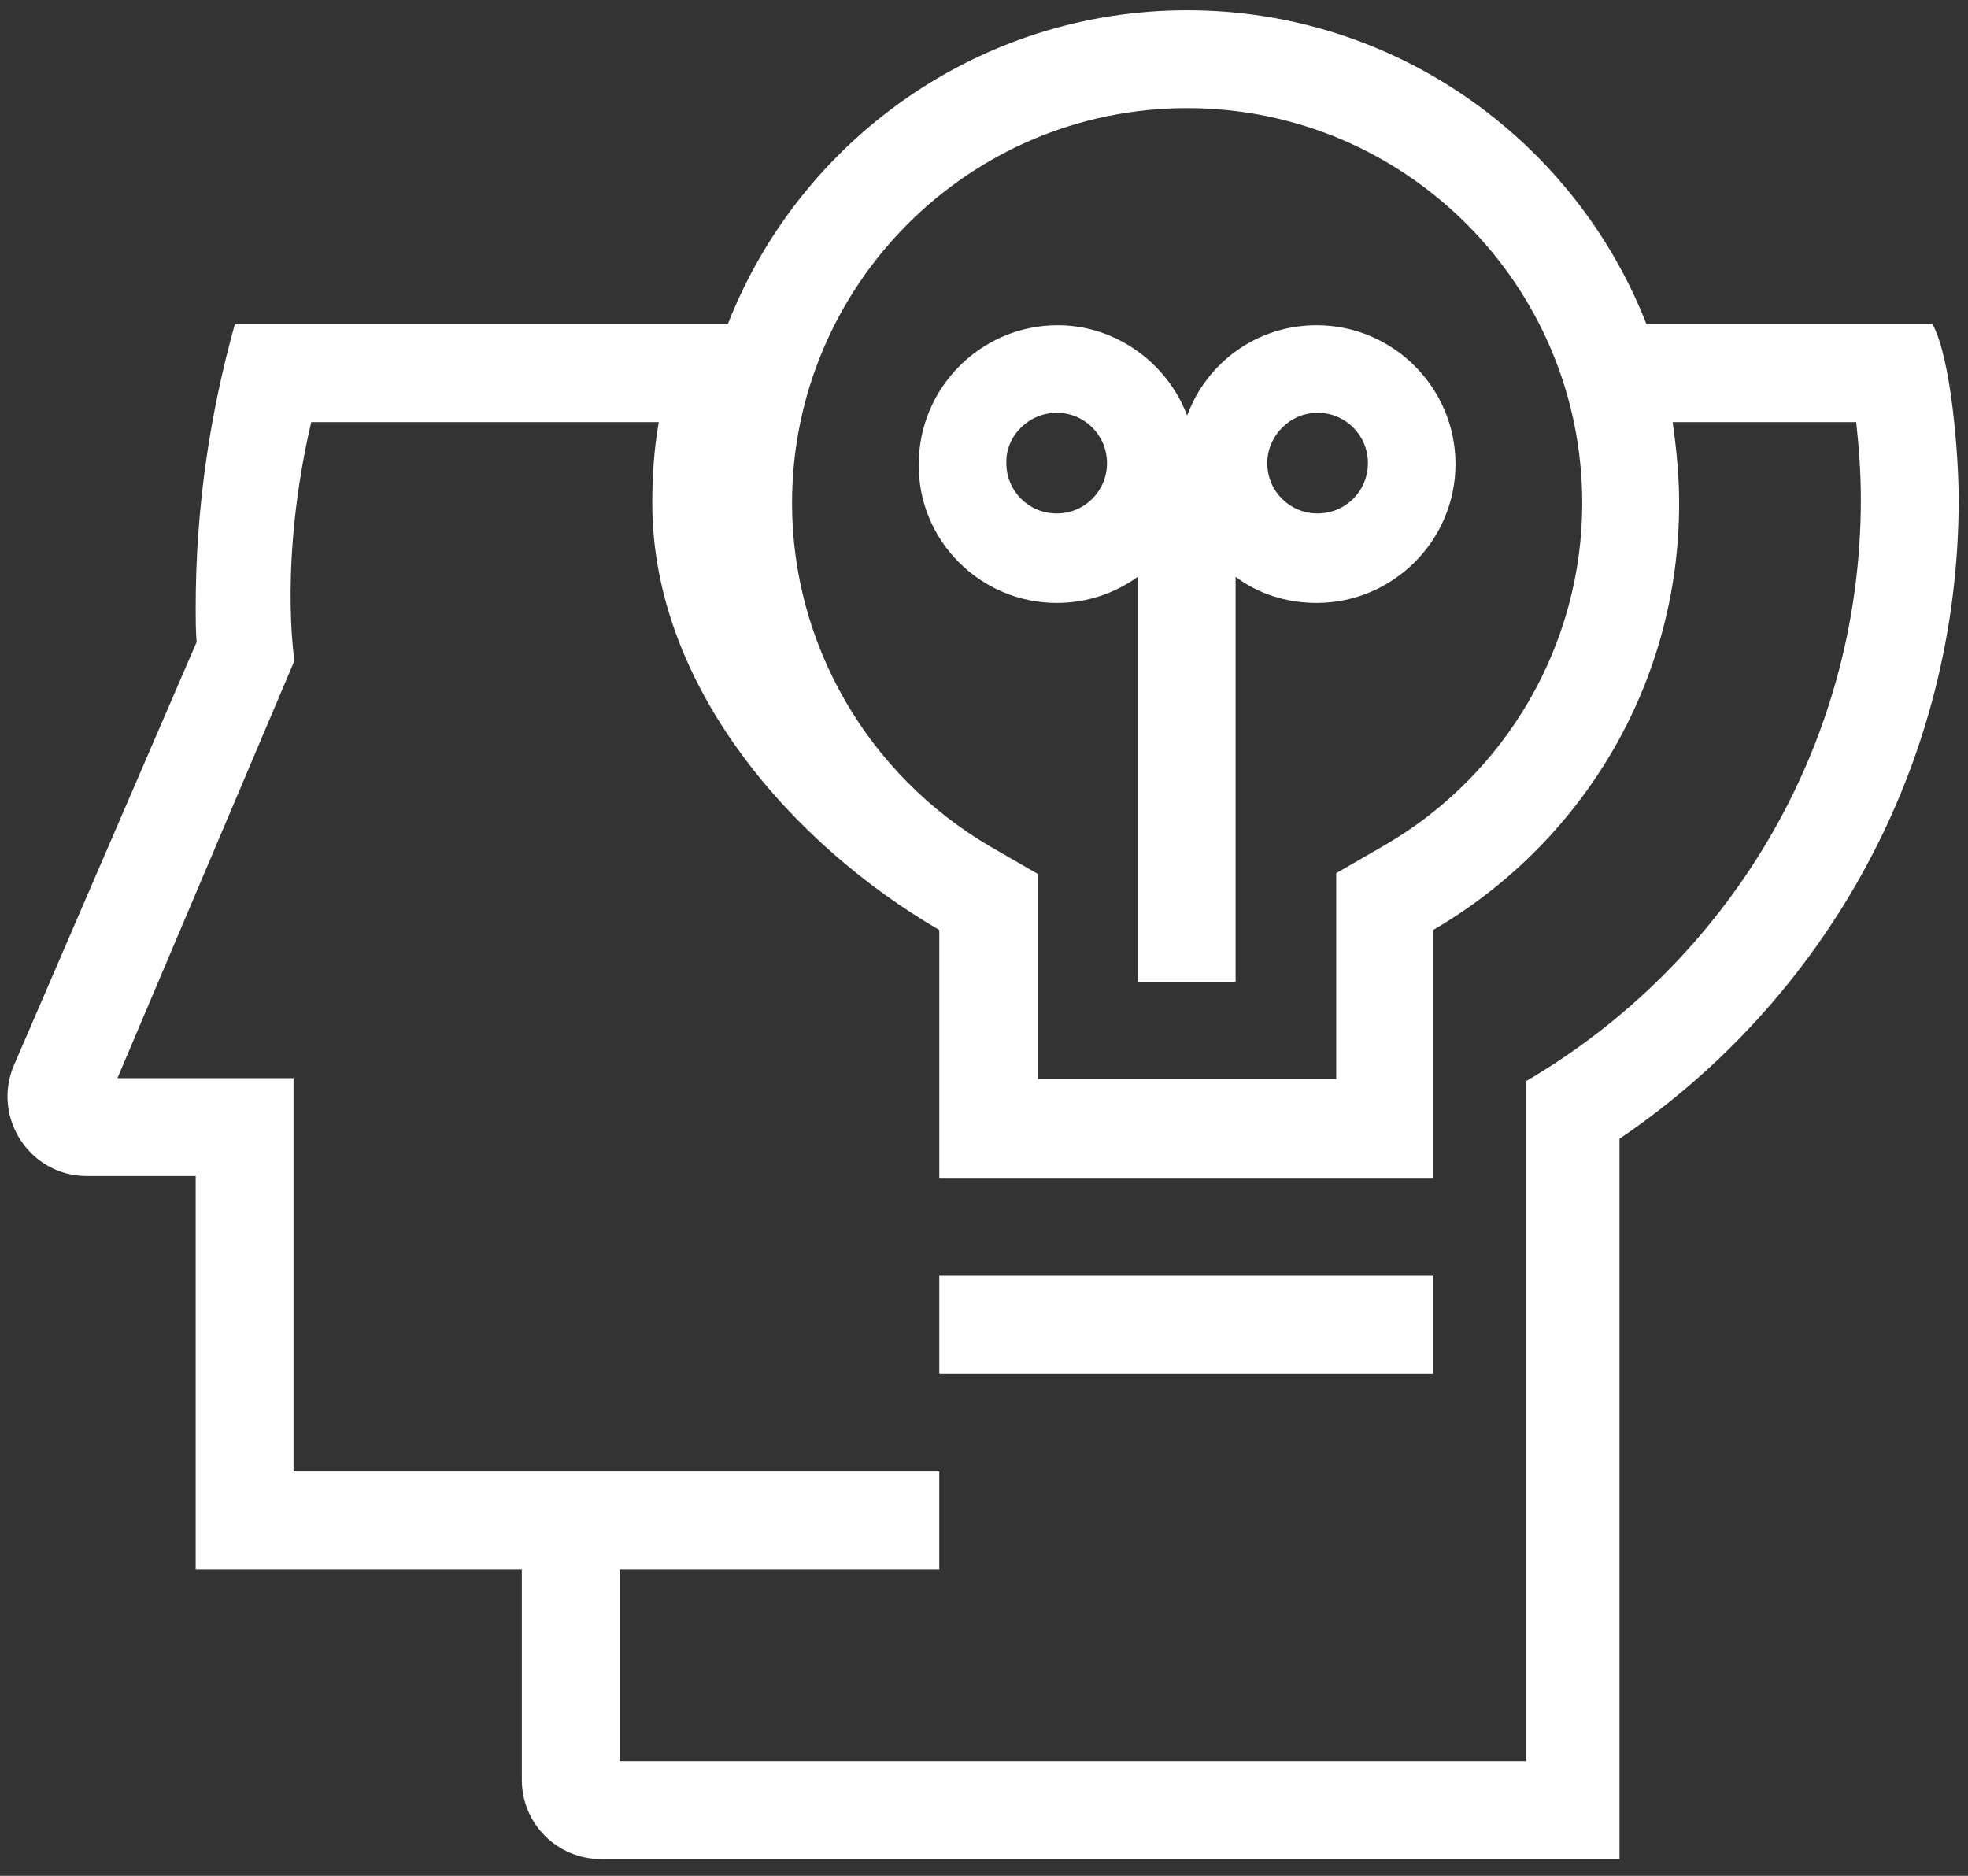
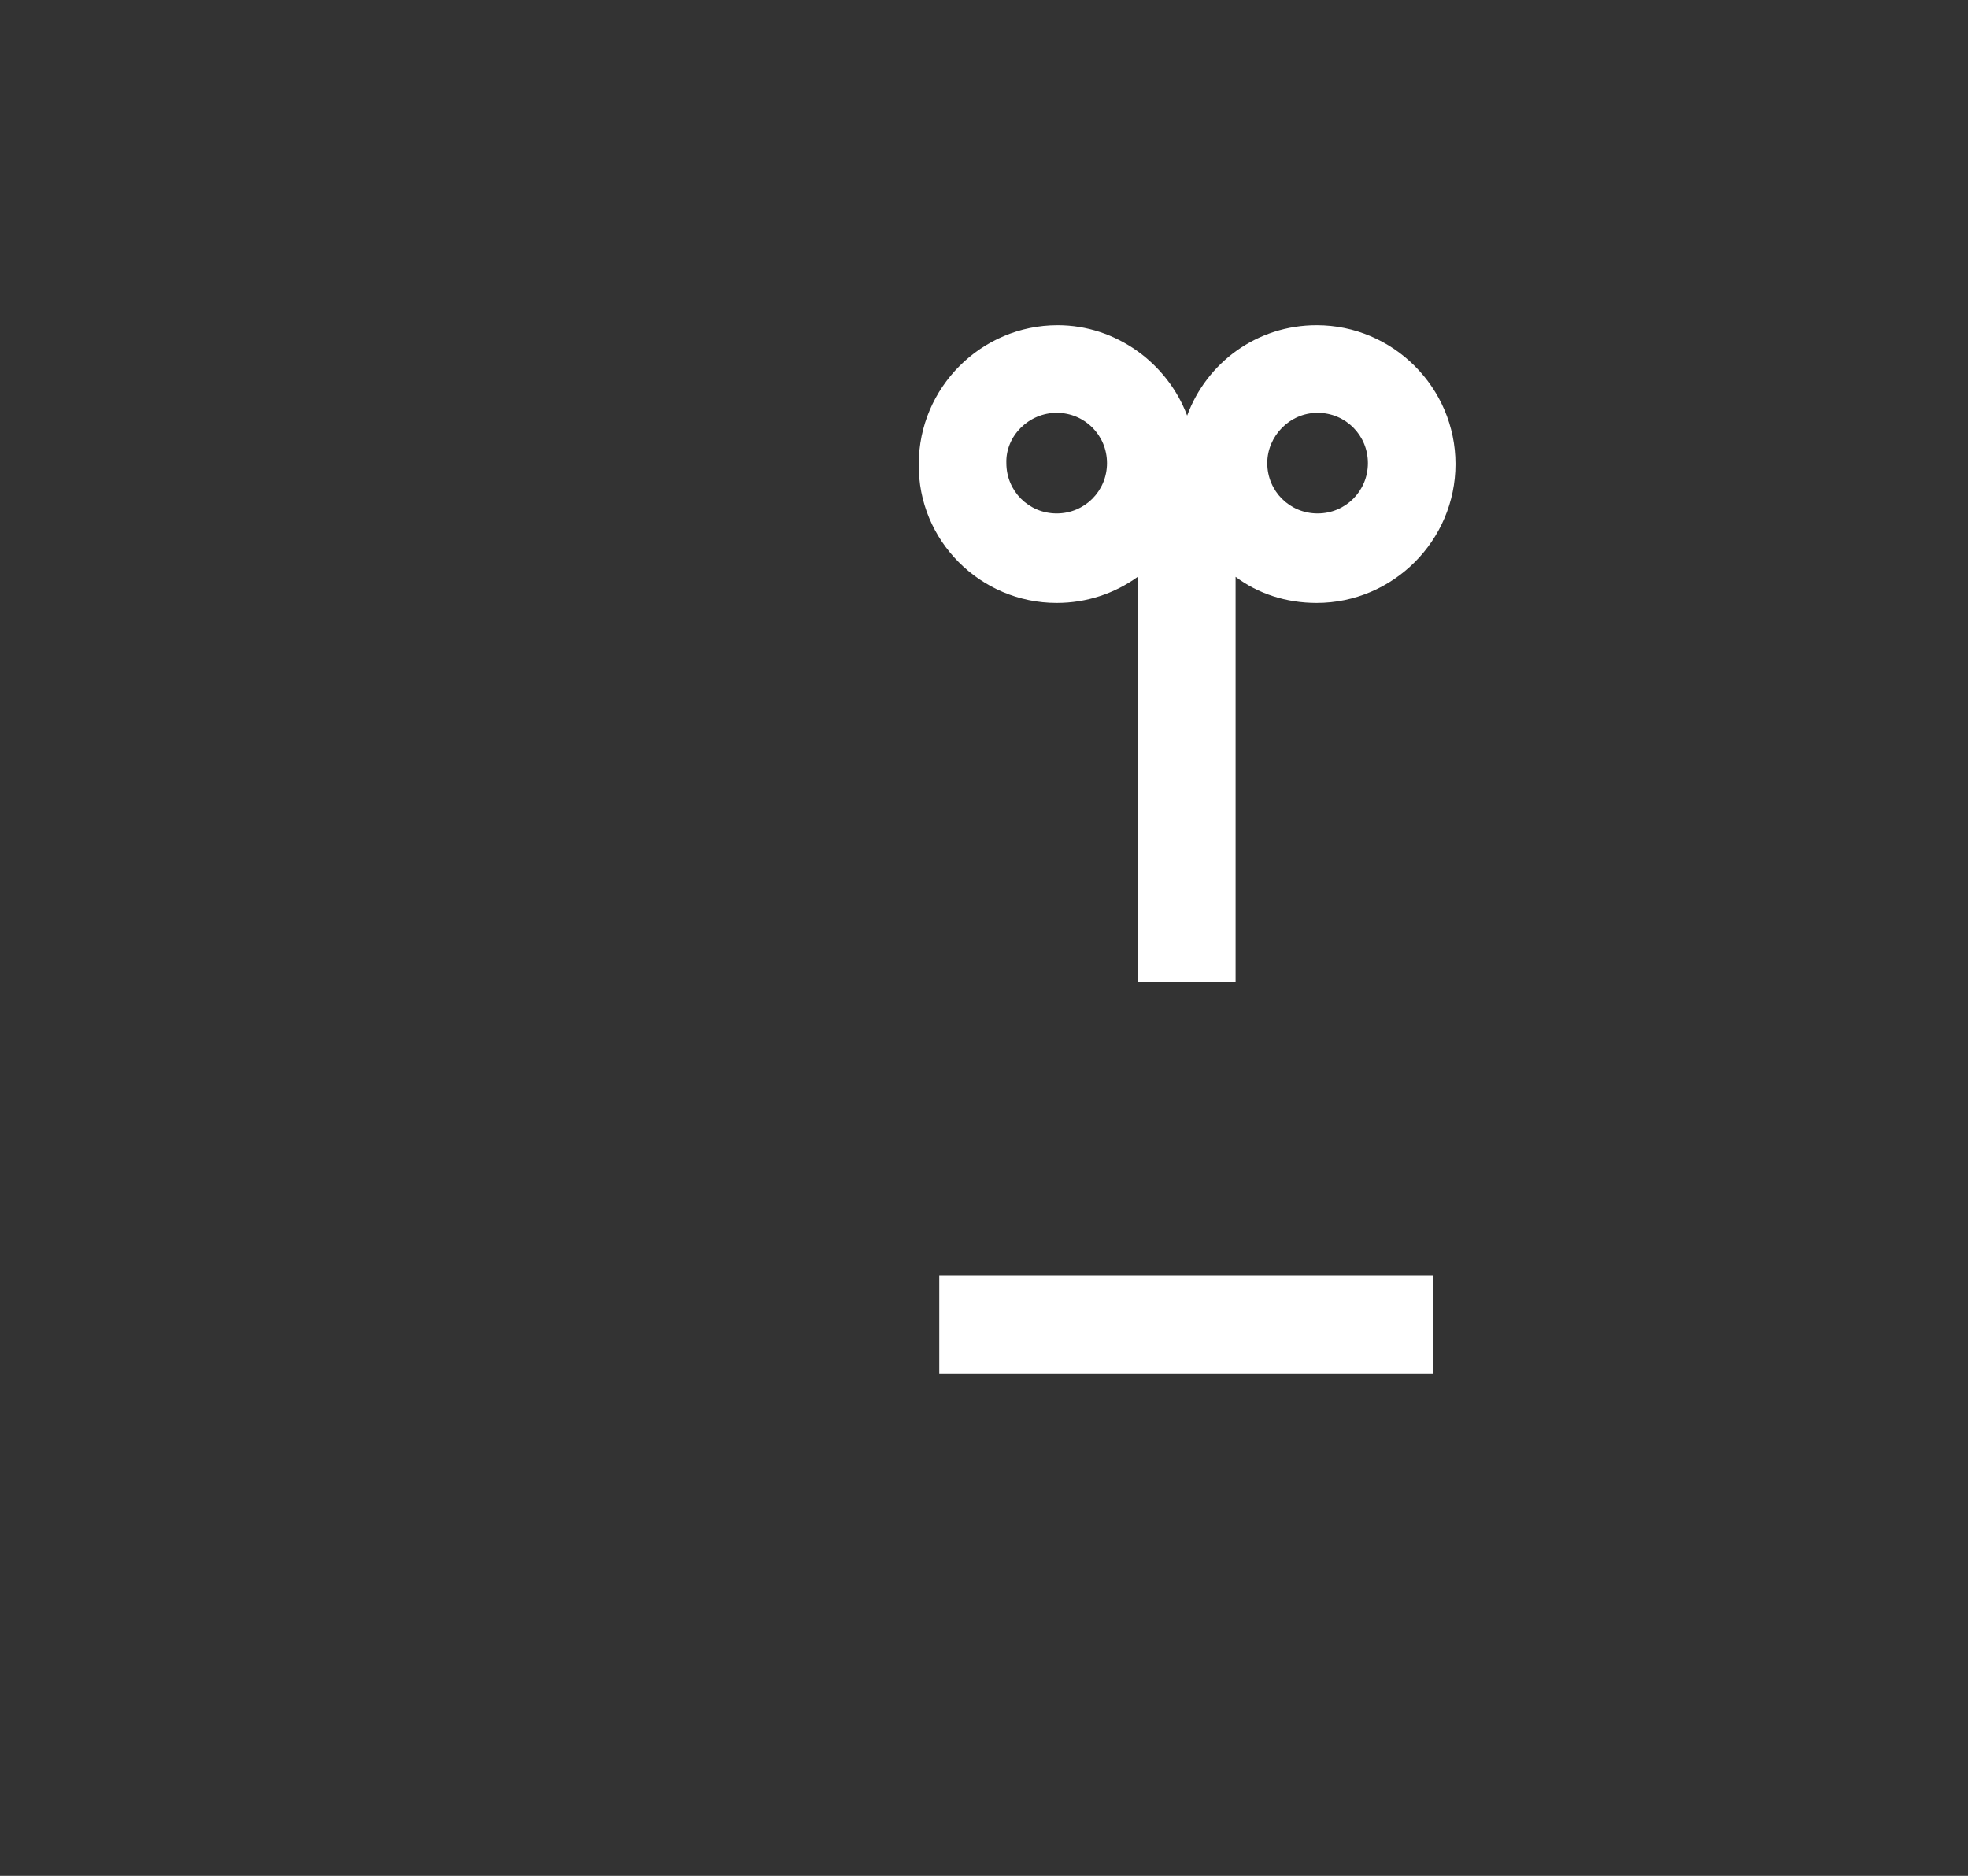
<svg xmlns="http://www.w3.org/2000/svg" version="1.1" id="Layer_1" x="0px" y="0px" viewBox="0 0 211.2 201.3" style="enable-background:new 0 0 211.2 201.3;" xml:space="preserve">
  <rect x="0" y="0" width="211.2" height="201.3" fill="#333333" stroke="none" />
  <style type="text/css">
	.st0{fill:#FFFFFF;}
</style>
  <g>
    <rect x="100.8" y="136.9" class="st0" width="53" height="10.5" />
    <path class="st0" d="M113.4,64.7c3.2,0,6.2-1,8.7-2.8v43.5h10.5V61.9c2.4,1.8,5.4,2.8,8.7,2.8c8.2,0,14.9-6.7,14.9-14.9   c0-8.2-6.7-14.9-14.9-14.9c-6.4,0-11.8,4-13.9,9.7v0c-2.1-5.6-7.6-9.7-13.9-9.7c-8.2,0-14.9,6.7-14.9,14.9   C98.5,58,105.2,64.7,113.4,64.7z M141.4,44.3c3,0,5.4,2.4,5.4,5.4c0,3-2.4,5.4-5.4,5.4c-3,0-5.4-2.4-5.4-5.4   C136,46.8,138.4,44.3,141.4,44.3z M113.4,44.3c3,0,5.4,2.4,5.4,5.4c0,3-2.4,5.4-5.4,5.4c-3,0-5.4-2.4-5.4-5.4   C107.9,46.8,110.4,44.3,113.4,44.3z" />
-     <path class="st0" d="M207.4,34.8h-30.7C169,15.1,149.8,1.1,127.4,1.1c-22.4,0-41.6,14-49.3,33.7H25.2C22.5,44.5,21,54.6,21,65.2   c0,1.2,0,2.4,0.1,3.7L1.5,114.3c-2.4,5.6,1.7,11.9,7.8,11.9H21v42.2h35V191c0,4.7,3.8,8.5,8.5,8.5h109.3v-77.3   c22-14.9,36.4-40.1,36.4-68.6C210.2,48.9,209.4,38.5,207.4,34.8z M127.4,11.6c23.4,0,42.4,19,42.4,42.4c0,15.1-8.1,29.1-21.2,36.7   l-5.2,3v22.1h-32V93.8l-5.2-3C93.1,83.1,85,69.1,85,54C85,30.6,104,11.6,127.4,11.6z M163.8,116l0,73H66.5v-20.6h34.3v-10.5H31.5   v-42.2H12.6l19-44.8c0,0-1.7-10.6,1.8-25.6h37.3c-0.5,2.8-0.7,5.7-0.7,8.7c0,19.6,15,36.6,30.8,45.8v26.6h53V99.8   c15.8-9.2,26.4-26.2,26.4-45.8c0-3-0.3-5.9-0.7-8.7h19.7c0.3,2.7,0.5,5.5,0.5,8.3C199.7,80.2,185.3,103.4,163.8,116z" />
  </g>
</svg>